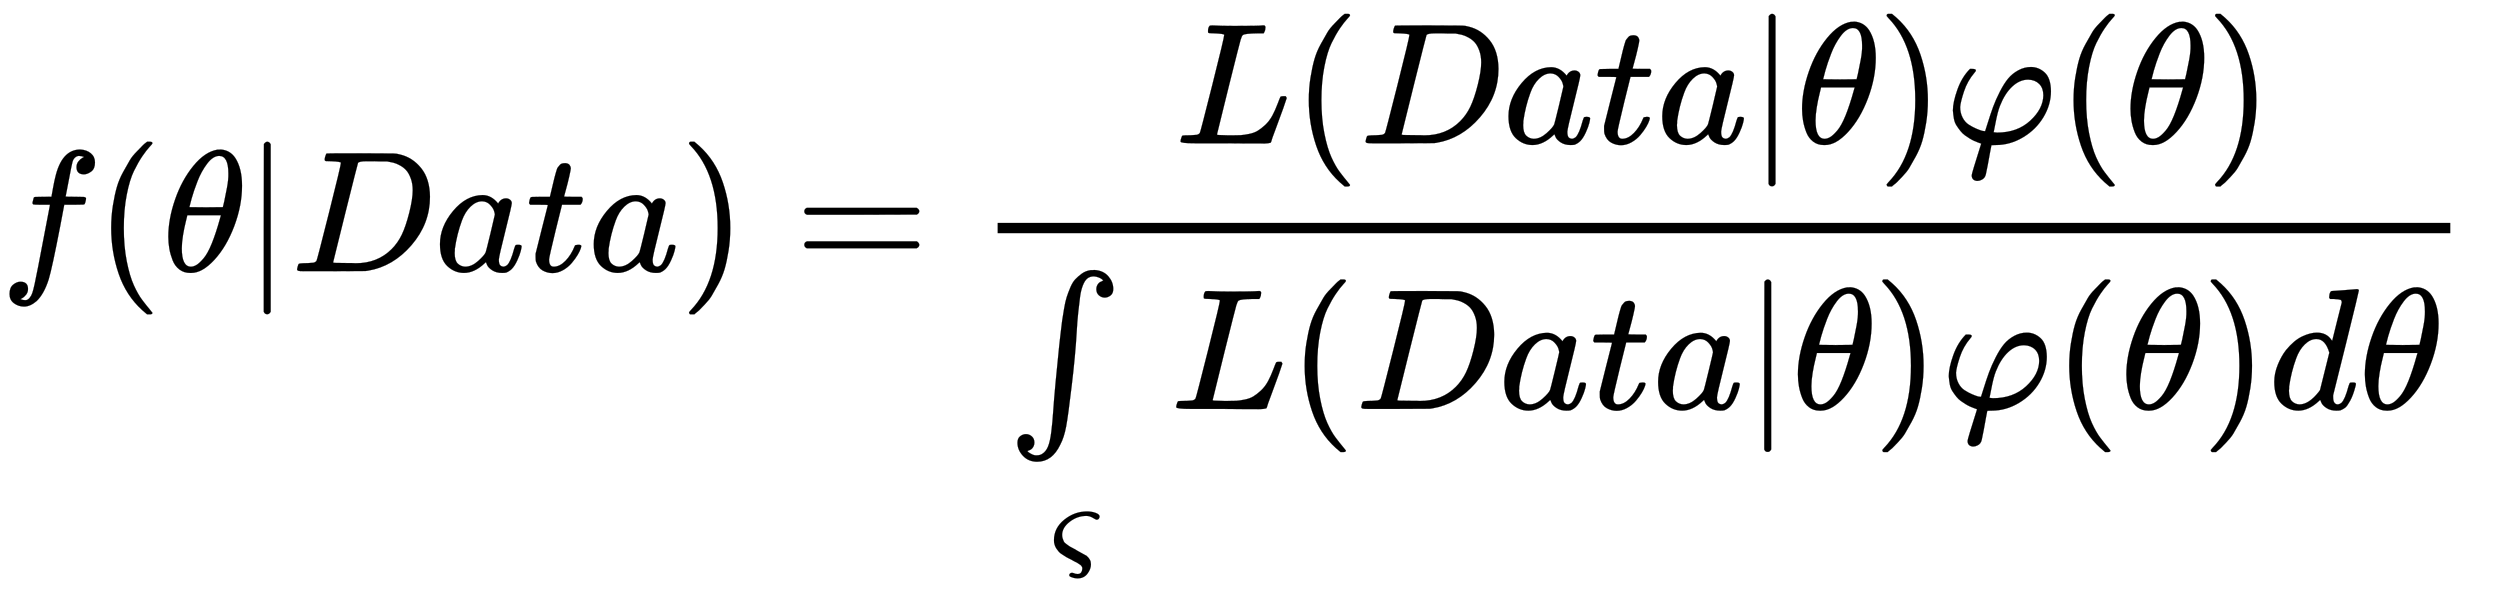
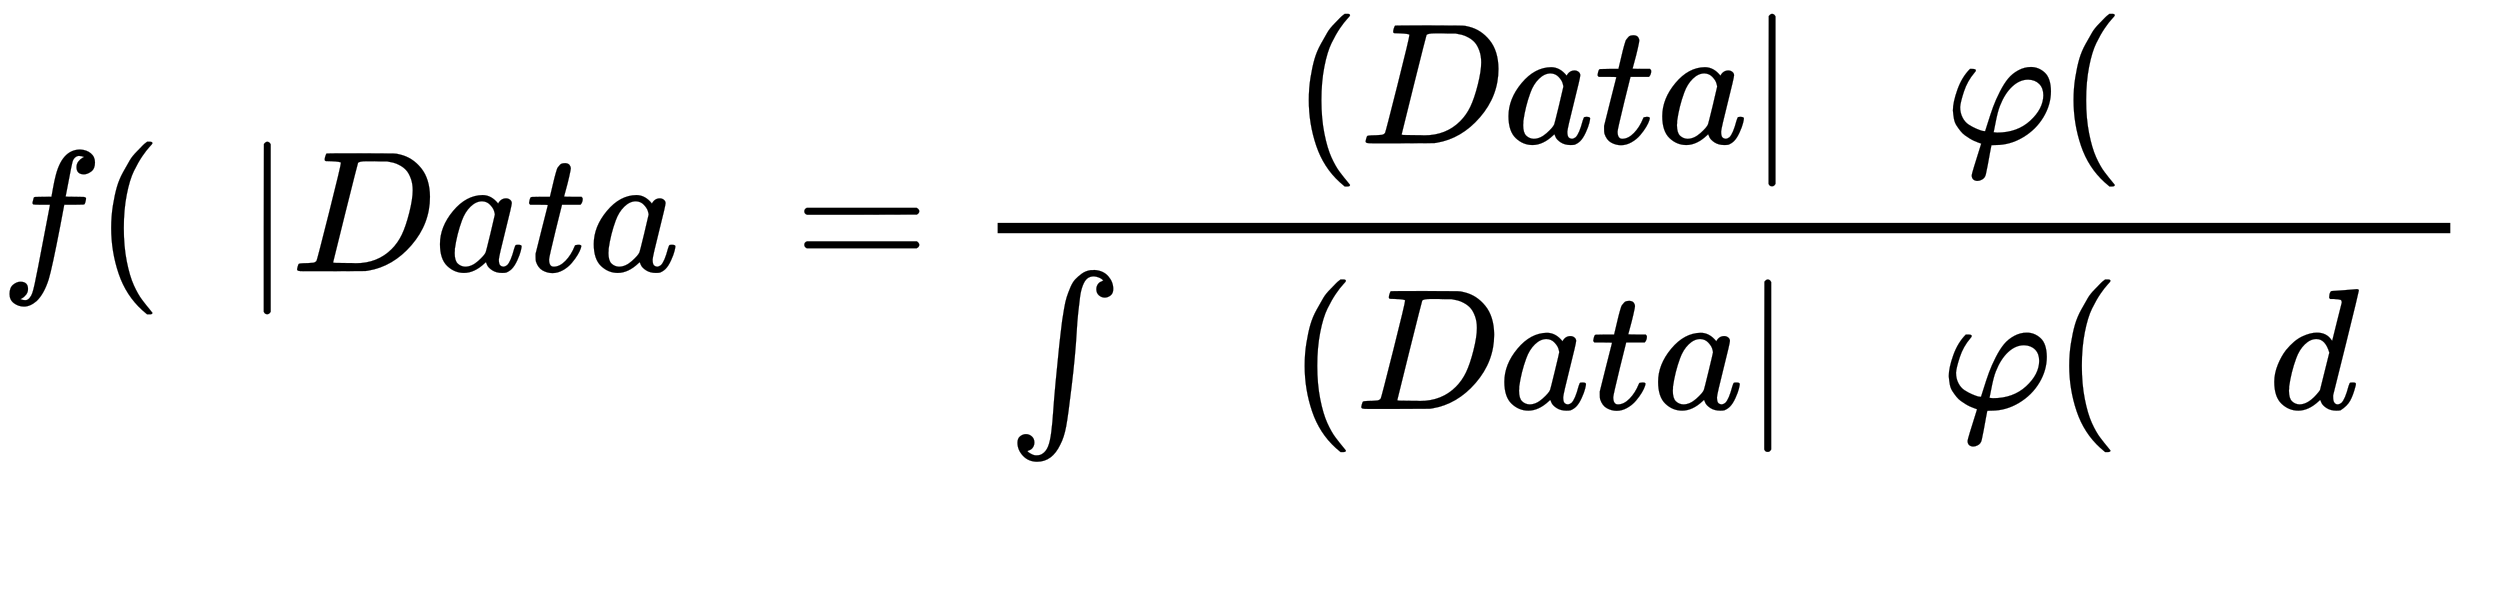
<svg xmlns="http://www.w3.org/2000/svg" xmlns:xlink="http://www.w3.org/1999/xlink" role="img" aria-hidden="true" style="margin-right: -0.38ex;vertical-align: -4.63ex;font-size: 12pt;font-family: Calibri;color: Black;" aria-label="{\displaystyle f(\theta |Data)={\frac {L(Data|\theta )\varphi (\theta )}{{\underset {\varsigma }{\int {\mathop {} _{}^{}}}}\,L(Data|\theta )\varphi (\theta )d\theta }}\,\!}" viewBox="0 -1571.3 14484.6 3565.1" focusable="false" width="33.642ex" height="8.28ex">
  <defs id="MathJax_SVG_glyphs">
    <path id="MJMATHI-66" stroke-width="1" d="M 118 -162 Q 120 -162 124 -164 T 135 -167 T 147 -168 Q 160 -168 171 -155 T 187 -126 Q 197 -99 221 27 T 267 267 T 289 382 V 385 H 242 Q 195 385 192 387 Q 188 390 188 397 L 195 425 Q 197 430 203 430 T 250 431 Q 298 431 298 432 Q 298 434 307 482 T 319 540 Q 356 705 465 705 Q 502 703 526 683 T 550 630 Q 550 594 529 578 T 487 561 Q 443 561 443 603 Q 443 622 454 636 T 478 657 L 487 662 Q 471 668 457 668 Q 445 668 434 658 T 419 630 Q 412 601 403 552 T 387 469 T 380 433 Q 380 431 435 431 Q 480 431 487 430 T 498 424 Q 499 420 496 407 T 491 391 Q 489 386 482 386 T 428 385 H 372 L 349 263 Q 301 15 282 -47 Q 255 -132 212 -173 Q 175 -205 139 -205 Q 107 -205 81 -186 T 55 -132 Q 55 -95 76 -78 T 118 -61 Q 162 -61 162 -103 Q 162 -122 151 -136 T 127 -157 L 118 -162 Z" />
    <path id="MJMAIN-28" stroke-width="1" d="M 94 250 Q 94 319 104 381 T 127 488 T 164 576 T 202 643 T 244 695 T 277 729 T 302 750 H 315 H 319 Q 333 750 333 741 Q 333 738 316 720 T 275 667 T 226 581 T 184 443 T 167 250 T 184 58 T 225 -81 T 274 -167 T 316 -220 T 333 -241 Q 333 -250 318 -250 H 315 H 302 L 274 -226 Q 180 -141 137 -14 T 94 250 Z" />
-     <path id="MJMATHI-3B8" stroke-width="1" d="M 35 200 Q 35 302 74 415 T 180 610 T 319 704 Q 320 704 327 704 T 339 705 Q 393 701 423 656 Q 462 596 462 495 Q 462 380 417 261 T 302 66 T 168 -10 H 161 Q 125 -10 99 10 T 60 63 T 41 130 T 35 200 Z M 383 566 Q 383 668 330 668 Q 294 668 260 623 T 204 521 T 170 421 T 157 371 Q 206 370 254 370 L 351 371 Q 352 372 359 404 T 375 484 T 383 566 Z M 113 132 Q 113 26 166 26 Q 181 26 198 36 T 239 74 T 287 161 T 335 307 L 340 324 H 145 Q 145 321 136 286 T 120 208 T 113 132 Z" />
    <path id="MJMAIN-7C" stroke-width="1" d="M 139 -249 H 137 Q 125 -249 119 -235 V 251 L 120 737 Q 130 750 139 750 Q 152 750 159 735 V -235 Q 151 -249 141 -249 H 139 Z" />
    <path id="MJMATHI-44" stroke-width="1" d="M 287 628 Q 287 635 230 637 Q 207 637 200 638 T 193 647 Q 193 655 197 667 T 204 682 Q 206 683 403 683 Q 570 682 590 682 T 630 676 Q 702 659 752 597 T 803 431 Q 803 275 696 151 T 444 3 L 430 1 L 236 0 H 125 H 72 Q 48 0 41 2 T 33 11 Q 33 13 36 25 Q 40 41 44 43 T 67 46 Q 94 46 127 49 Q 141 52 146 61 Q 149 65 218 339 T 287 628 Z M 703 469 Q 703 507 692 537 T 666 584 T 629 613 T 590 629 T 555 636 Q 553 636 541 636 T 512 636 T 479 637 H 436 Q 392 637 386 627 Q 384 623 313 339 T 242 52 Q 242 48 253 48 T 330 47 Q 335 47 349 47 T 373 46 Q 499 46 581 128 Q 617 164 640 212 T 683 339 T 703 469 Z" />
    <path id="MJMATHI-61" stroke-width="1" d="M 33 157 Q 33 258 109 349 T 280 441 Q 331 441 370 392 Q 386 422 416 422 Q 429 422 439 414 T 449 394 Q 449 381 412 234 T 374 68 Q 374 43 381 35 T 402 26 Q 411 27 422 35 Q 443 55 463 131 Q 469 151 473 152 Q 475 153 483 153 H 487 Q 506 153 506 144 Q 506 138 501 117 T 481 63 T 449 13 Q 436 0 417 -8 Q 409 -10 393 -10 Q 359 -10 336 5 T 306 36 L 300 51 Q 299 52 296 50 Q 294 48 292 46 Q 233 -10 172 -10 Q 117 -10 75 30 T 33 157 Z M 351 328 Q 351 334 346 350 T 323 385 T 277 405 Q 242 405 210 374 T 160 293 Q 131 214 119 129 Q 119 126 119 118 T 118 106 Q 118 61 136 44 T 179 26 Q 217 26 254 59 T 298 110 Q 300 114 325 217 T 351 328 Z" />
    <path id="MJMATHI-74" stroke-width="1" d="M 26 385 Q 19 392 19 395 Q 19 399 22 411 T 27 425 Q 29 430 36 430 T 87 431 H 140 L 159 511 Q 162 522 166 540 T 173 566 T 179 586 T 187 603 T 197 615 T 211 624 T 229 626 Q 247 625 254 615 T 261 596 Q 261 589 252 549 T 232 470 L 222 433 Q 222 431 272 431 H 323 Q 330 424 330 420 Q 330 398 317 385 H 210 L 174 240 Q 135 80 135 68 Q 135 26 162 26 Q 197 26 230 60 T 283 144 Q 285 150 288 151 T 303 153 H 307 Q 322 153 322 145 Q 322 142 319 133 Q 314 117 301 95 T 267 48 T 216 6 T 155 -11 Q 125 -11 98 4 T 59 56 Q 57 64 57 83 V 101 L 92 241 Q 127 382 128 383 Q 128 385 77 385 H 26 Z" />
-     <path id="MJMAIN-29" stroke-width="1" d="M 60 749 L 64 750 Q 69 750 74 750 H 86 L 114 726 Q 208 641 251 514 T 294 250 Q 294 182 284 119 T 261 12 T 224 -76 T 186 -143 T 145 -194 T 113 -227 T 90 -246 Q 87 -249 86 -250 H 74 Q 66 -250 63 -250 T 58 -247 T 55 -238 Q 56 -237 66 -225 Q 221 -64 221 250 T 66 725 Q 56 737 55 738 Q 55 746 60 749 Z" />
    <path id="MJMAIN-3D" stroke-width="1" d="M 56 347 Q 56 360 70 367 H 707 Q 722 359 722 347 Q 722 336 708 328 L 390 327 H 72 Q 56 332 56 347 Z M 56 153 Q 56 168 72 173 H 708 Q 722 163 722 153 Q 722 140 707 133 H 70 Q 56 140 56 153 Z" />
-     <path id="MJMATHI-4C" stroke-width="1" d="M 228 637 Q 194 637 192 641 Q 191 643 191 649 Q 191 673 202 682 Q 204 683 217 683 Q 271 680 344 680 Q 485 680 506 683 H 518 Q 524 677 524 674 T 522 656 Q 517 641 513 637 H 475 Q 406 636 394 628 Q 387 624 380 600 T 313 336 Q 297 271 279 198 T 252 88 L 243 52 Q 243 48 252 48 T 311 46 H 328 Q 360 46 379 47 T 428 54 T 478 72 T 522 106 T 564 161 Q 580 191 594 228 T 611 270 Q 616 273 628 273 H 641 Q 647 264 647 262 T 627 203 T 583 83 T 557 9 Q 555 4 553 3 T 537 0 T 494 -1 Q 483 -1 418 -1 T 294 0 H 116 Q 32 0 32 10 Q 32 17 34 24 Q 39 43 44 45 Q 48 46 59 46 H 65 Q 92 46 125 49 Q 139 52 144 61 Q 147 65 216 339 T 285 628 Q 285 635 228 637 Z" />
    <path id="MJMATHI-3C6" stroke-width="1" d="M 92 210 Q 92 176 106 149 T 142 108 T 185 85 T 220 72 L 235 70 L 237 71 L 250 112 Q 268 170 283 211 T 322 299 T 370 375 T 429 423 T 502 442 Q 547 442 582 410 T 618 302 Q 618 224 575 152 T 457 35 T 299 -10 Q 273 -10 273 -12 L 266 -48 Q 260 -83 252 -125 T 241 -179 Q 236 -203 215 -212 Q 204 -218 190 -218 Q 159 -215 159 -185 Q 159 -175 214 -2 L 209 0 Q 204 2 195 5 T 173 14 T 147 28 T 120 46 T 94 71 T 71 103 T 56 142 T 50 190 Q 50 238 76 311 T 149 431 H 162 Q 183 431 183 423 Q 183 417 175 409 Q 134 361 114 300 T 92 210 Z M 574 278 Q 574 320 550 344 T 486 369 Q 437 369 394 329 T 323 218 Q 309 184 295 109 L 286 64 Q 304 62 306 62 Q 423 62 498 131 T 574 278 Z" />
    <path id="MJSZ1-222B" stroke-width="1" d="M 113 -244 Q 113 -246 119 -251 T 139 -263 T 167 -269 Q 186 -269 199 -260 Q 220 -247 232 -218 T 251 -133 T 262 -15 T 276 155 T 297 367 Q 300 390 305 438 T 314 512 T 325 580 T 340 647 T 361 703 T 390 751 T 428 784 T 479 804 Q 481 804 488 804 T 501 805 Q 552 802 581 769 T 610 695 Q 610 669 594 657 T 561 645 Q 542 645 527 658 T 512 694 Q 512 705 516 714 T 526 729 T 538 737 T 548 742 L 552 743 Q 552 745 545 751 T 525 762 T 498 768 Q 475 768 460 756 T 434 716 T 418 652 T 407 559 T 398 444 T 387 300 T 369 133 Q 349 -38 337 -102 T 303 -207 Q 256 -306 169 -306 Q 119 -306 87 -272 T 55 -196 Q 55 -170 71 -158 T 104 -146 Q 123 -146 138 -159 T 153 -195 Q 153 -206 149 -215 T 139 -230 T 127 -238 T 117 -242 L 113 -244 Z" />
-     <path id="MJMATHI-3C2" stroke-width="1" d="M 31 207 Q 31 306 115 374 T 302 442 Q 341 442 373 430 T 405 400 Q 405 392 399 383 T 379 374 Q 373 375 348 390 T 296 405 Q 222 405 160 357 T 98 249 Q 98 232 103 218 T 112 195 T 132 175 T 154 159 T 186 141 T 219 122 Q 234 114 255 102 T 286 85 T 299 78 L 302 74 Q 306 71 308 69 T 315 61 T 322 51 T 328 40 T 332 25 T 334 8 Q 334 -31 305 -69 T 224 -107 Q 194 -107 163 -92 Q 156 -88 156 -80 Q 156 -73 162 -67 T 178 -61 Q 186 -61 190 -63 Q 209 -71 224 -71 Q 244 -71 253 -59 T 263 -30 Q 263 -25 263 -21 T 260 -12 T 255 -4 T 248 3 T 239 9 T 227 17 T 213 25 T 195 34 T 174 46 Q 170 48 150 58 T 122 74 T 97 90 T 70 112 T 51 137 T 36 169 T 31 207 Z" />
-     <path id="MJMATHI-64" stroke-width="1" d="M 366 683 Q 367 683 438 688 T 511 694 Q 523 694 523 686 Q 523 679 450 384 T 375 83 T 374 68 Q 374 26 402 26 Q 411 27 422 35 Q 443 55 463 131 Q 469 151 473 152 Q 475 153 483 153 H 487 H 491 Q 506 153 506 145 Q 506 140 503 129 Q 490 79 473 48 T 445 8 T 417 -8 Q 409 -10 393 -10 Q 359 -10 336 5 T 306 36 L 300 51 Q 299 52 296 50 Q 294 48 292 46 Q 233 -10 172 -10 Q 117 -10 75 30 T 33 157 Q 33 205 53 255 T 101 341 Q 148 398 195 420 T 280 442 Q 336 442 364 400 Q 369 394 369 396 Q 370 400 396 505 T 424 616 Q 424 629 417 632 T 378 637 H 357 Q 351 643 351 645 T 353 664 Q 358 683 366 683 Z M 352 326 Q 329 405 277 405 Q 242 405 210 374 T 160 293 Q 131 214 119 129 Q 119 126 119 118 T 118 106 Q 118 61 136 44 T 179 26 Q 233 26 290 98 L 298 109 L 352 326 Z" />
+     <path id="MJMATHI-64" stroke-width="1" d="M 366 683 Q 367 683 438 688 T 511 694 Q 523 694 523 686 Q 523 679 450 384 T 375 83 T 374 68 Q 374 26 402 26 Q 411 27 422 35 Q 443 55 463 131 Q 469 151 473 152 Q 475 153 483 153 H 487 H 491 Q 506 153 506 145 Q 506 140 503 129 Q 490 79 473 48 T 417 -8 Q 409 -10 393 -10 Q 359 -10 336 5 T 306 36 L 300 51 Q 299 52 296 50 Q 294 48 292 46 Q 233 -10 172 -10 Q 117 -10 75 30 T 33 157 Q 33 205 53 255 T 101 341 Q 148 398 195 420 T 280 442 Q 336 442 364 400 Q 369 394 369 396 Q 370 400 396 505 T 424 616 Q 424 629 417 632 T 378 637 H 357 Q 351 643 351 645 T 353 664 Q 358 683 366 683 Z M 352 326 Q 329 405 277 405 Q 242 405 210 374 T 160 293 Q 131 214 119 129 Q 119 126 119 118 T 118 106 Q 118 61 136 44 T 179 26 Q 233 26 290 98 L 298 109 L 352 326 Z" />
  </defs>
  <g fill="currentColor" stroke="currentColor" stroke-width="0" transform="matrix(1 0 0 -1 0 0)">
    <use x="0" y="0" xlink:href="#MJMATHI-66" />
    <use x="550" y="0" xlink:href="#MJMAIN-28" />
    <use x="940" y="0" xlink:href="#MJMATHI-3B8" />
    <use x="1409" y="0" xlink:href="#MJMAIN-7C" />
    <use x="1688" y="0" xlink:href="#MJMATHI-44" />
    <use x="2516" y="0" xlink:href="#MJMATHI-61" />
    <use x="3046" y="0" xlink:href="#MJMATHI-74" />
    <use x="3407" y="0" xlink:href="#MJMATHI-61" />
    <use x="3937" y="0" xlink:href="#MJMAIN-29" />
    <use x="4604" y="0" xlink:href="#MJMAIN-3D" />
    <g transform="translate(5660)">
      <g transform="translate(120)">
        <rect stroke="none" x="0" y="220" width="8417" height="60" />
        <g transform="translate(1028 741)">
          <use x="0" y="0" xlink:href="#MJMATHI-4C" />
          <use x="681" y="0" xlink:href="#MJMAIN-28" />
          <use x="1071" y="0" xlink:href="#MJMATHI-44" />
          <use x="1899" y="0" xlink:href="#MJMATHI-61" />
          <use x="2429" y="0" xlink:href="#MJMATHI-74" />
          <use x="2790" y="0" xlink:href="#MJMATHI-61" />
          <use x="3320" y="0" xlink:href="#MJMAIN-7C" />
          <use x="3598" y="0" xlink:href="#MJMATHI-3B8" />
          <use x="4068" y="0" xlink:href="#MJMAIN-29" />
          <use x="4457" y="0" xlink:href="#MJMATHI-3C6" />
          <use x="5112" y="0" xlink:href="#MJMAIN-28" />
          <use x="5501" y="0" xlink:href="#MJMATHI-3B8" />
          <use x="5971" y="0" xlink:href="#MJMAIN-29" />
        </g>
        <g transform="translate(60 -798)">
          <use x="0" y="0" xlink:href="#MJSZ1-222B" />
          <use transform="scale(0.707)" x="346" y="-1282" xlink:href="#MJMATHI-3C2" />
          <use x="943" y="0" xlink:href="#MJMATHI-4C" />
          <use x="1625" y="0" xlink:href="#MJMAIN-28" />
          <use x="2014" y="0" xlink:href="#MJMATHI-44" />
          <use x="2843" y="0" xlink:href="#MJMATHI-61" />
          <use x="3372" y="0" xlink:href="#MJMATHI-74" />
          <use x="3734" y="0" xlink:href="#MJMATHI-61" />
          <use x="4263" y="0" xlink:href="#MJMAIN-7C" />
          <use x="4542" y="0" xlink:href="#MJMATHI-3B8" />
          <use x="5011" y="0" xlink:href="#MJMAIN-29" />
          <use x="5401" y="0" xlink:href="#MJMATHI-3C6" />
          <use x="6055" y="0" xlink:href="#MJMAIN-28" />
          <use x="6445" y="0" xlink:href="#MJMATHI-3B8" />
          <use x="6914" y="0" xlink:href="#MJMAIN-29" />
          <use x="7304" y="0" xlink:href="#MJMATHI-64" />
          <use x="7827" y="0" xlink:href="#MJMATHI-3B8" />
        </g>
      </g>
    </g>
  </g>
</svg>